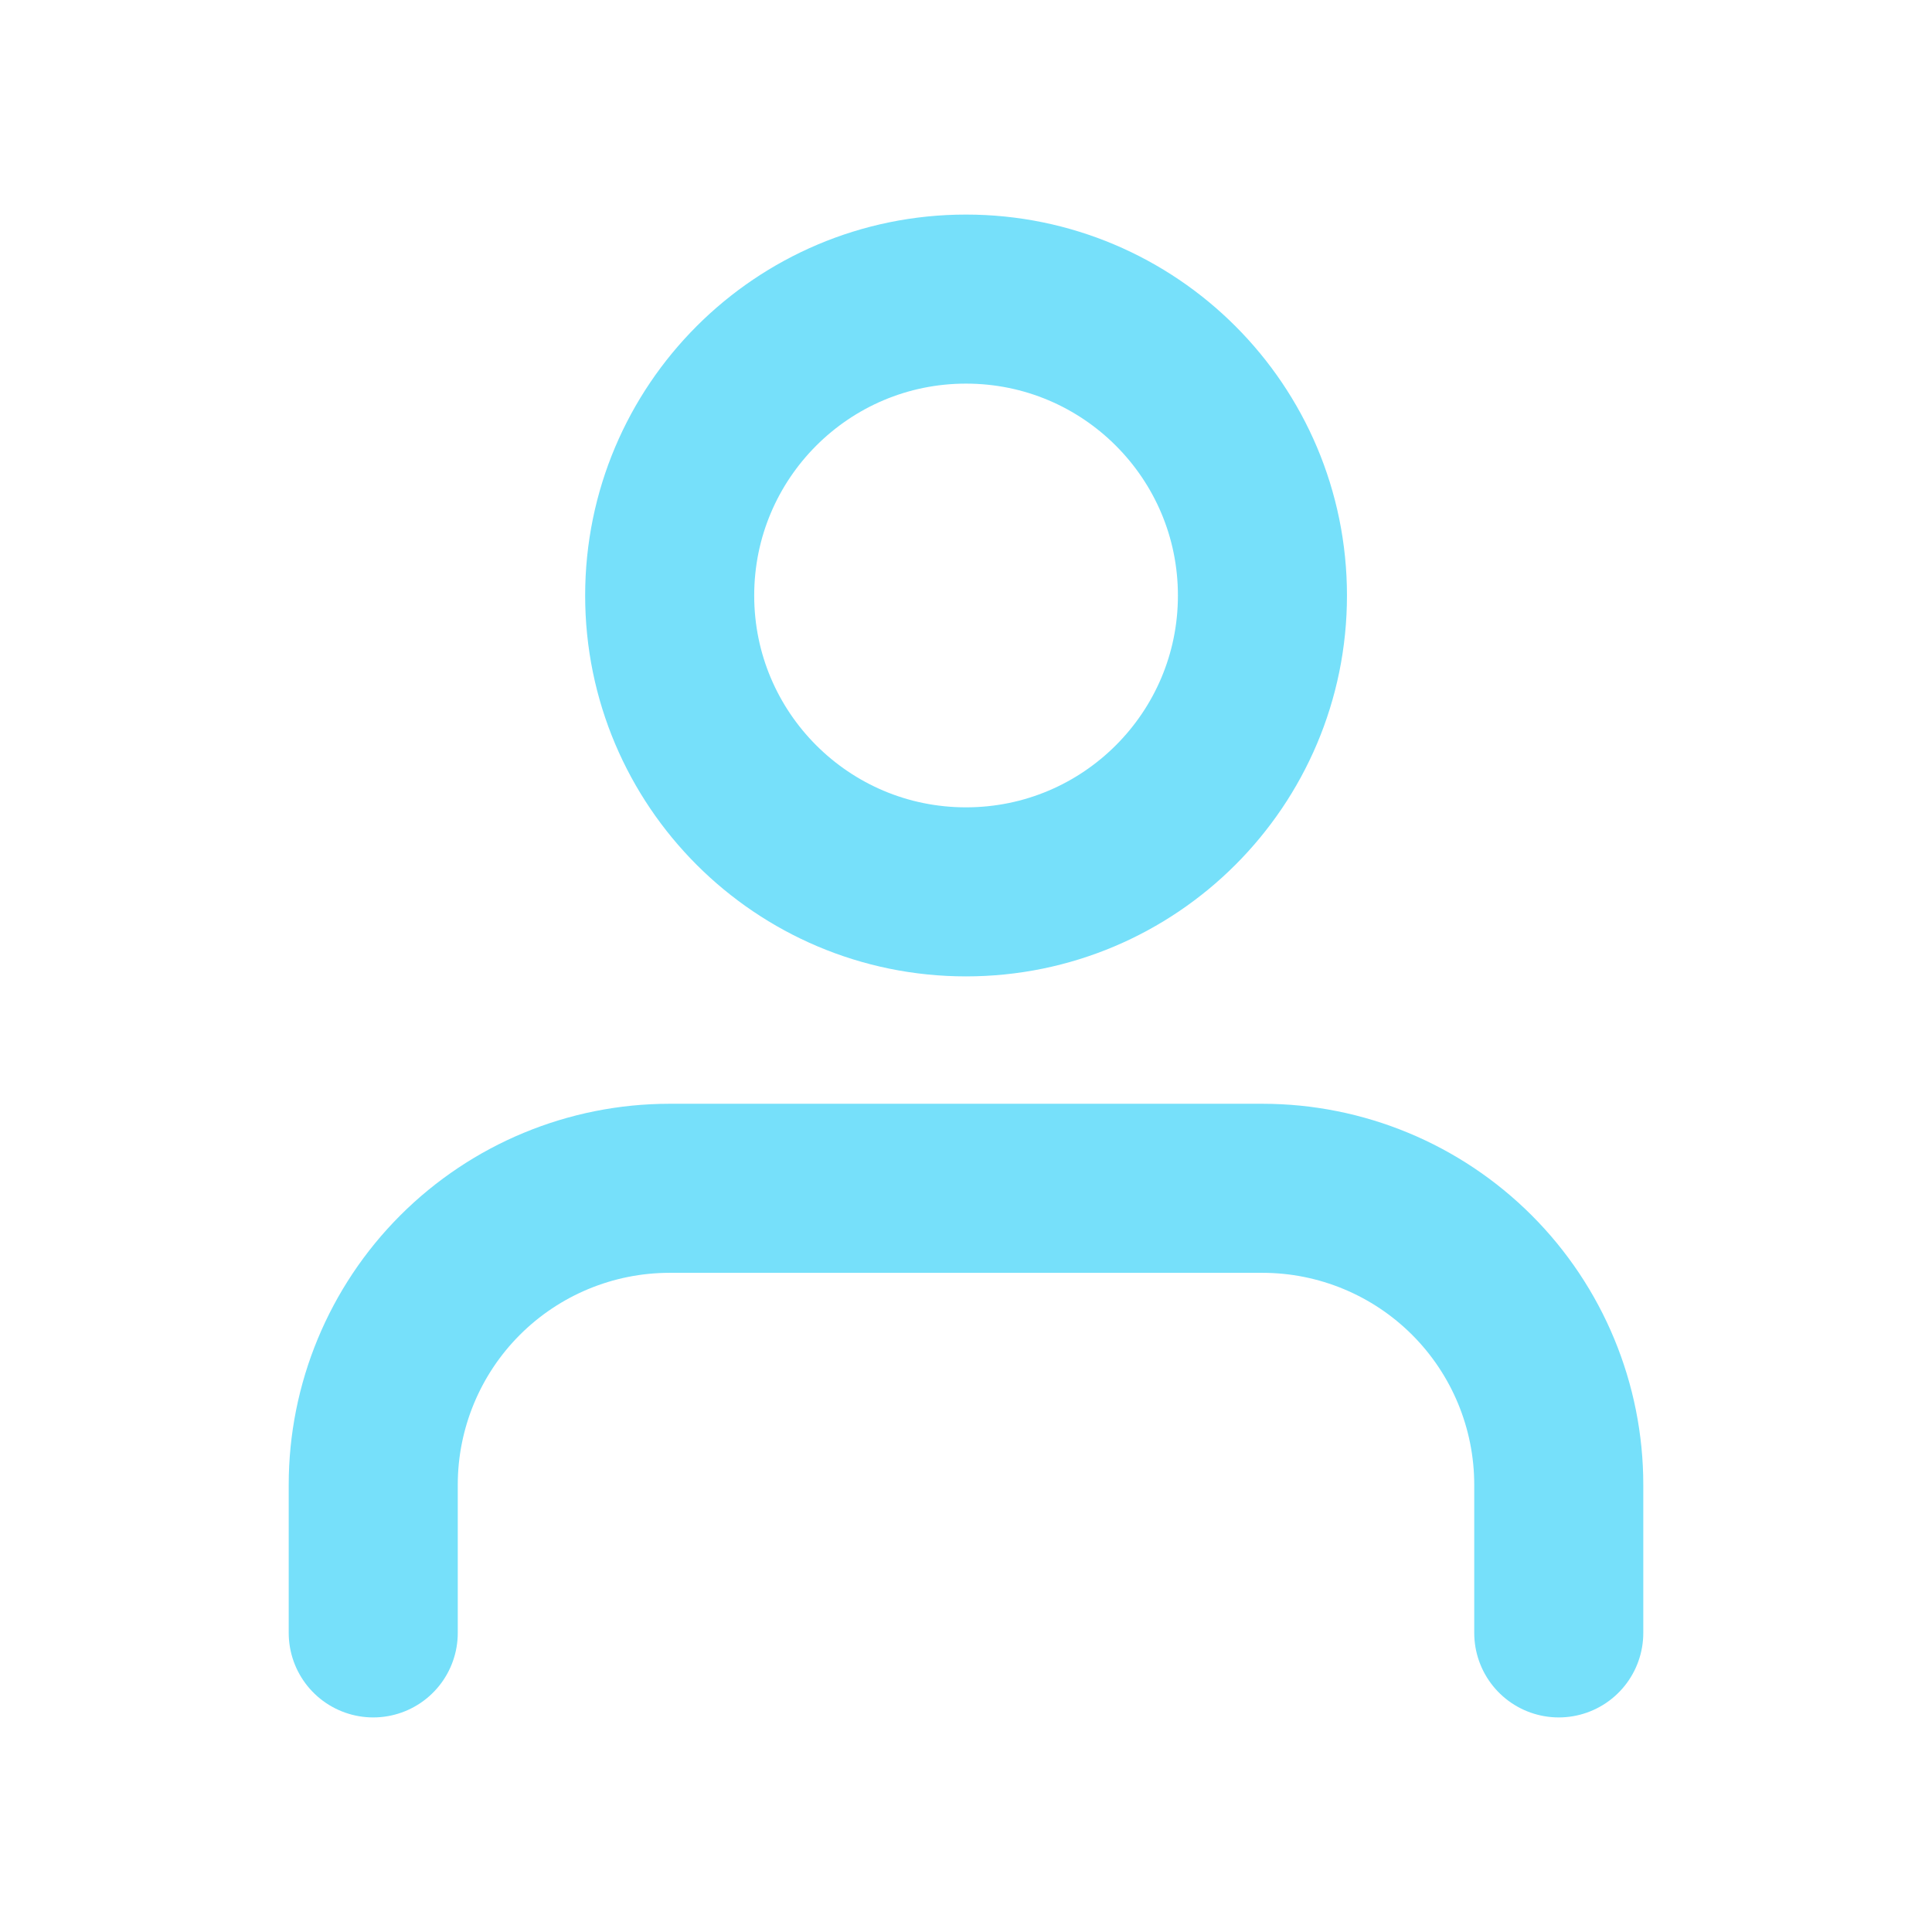
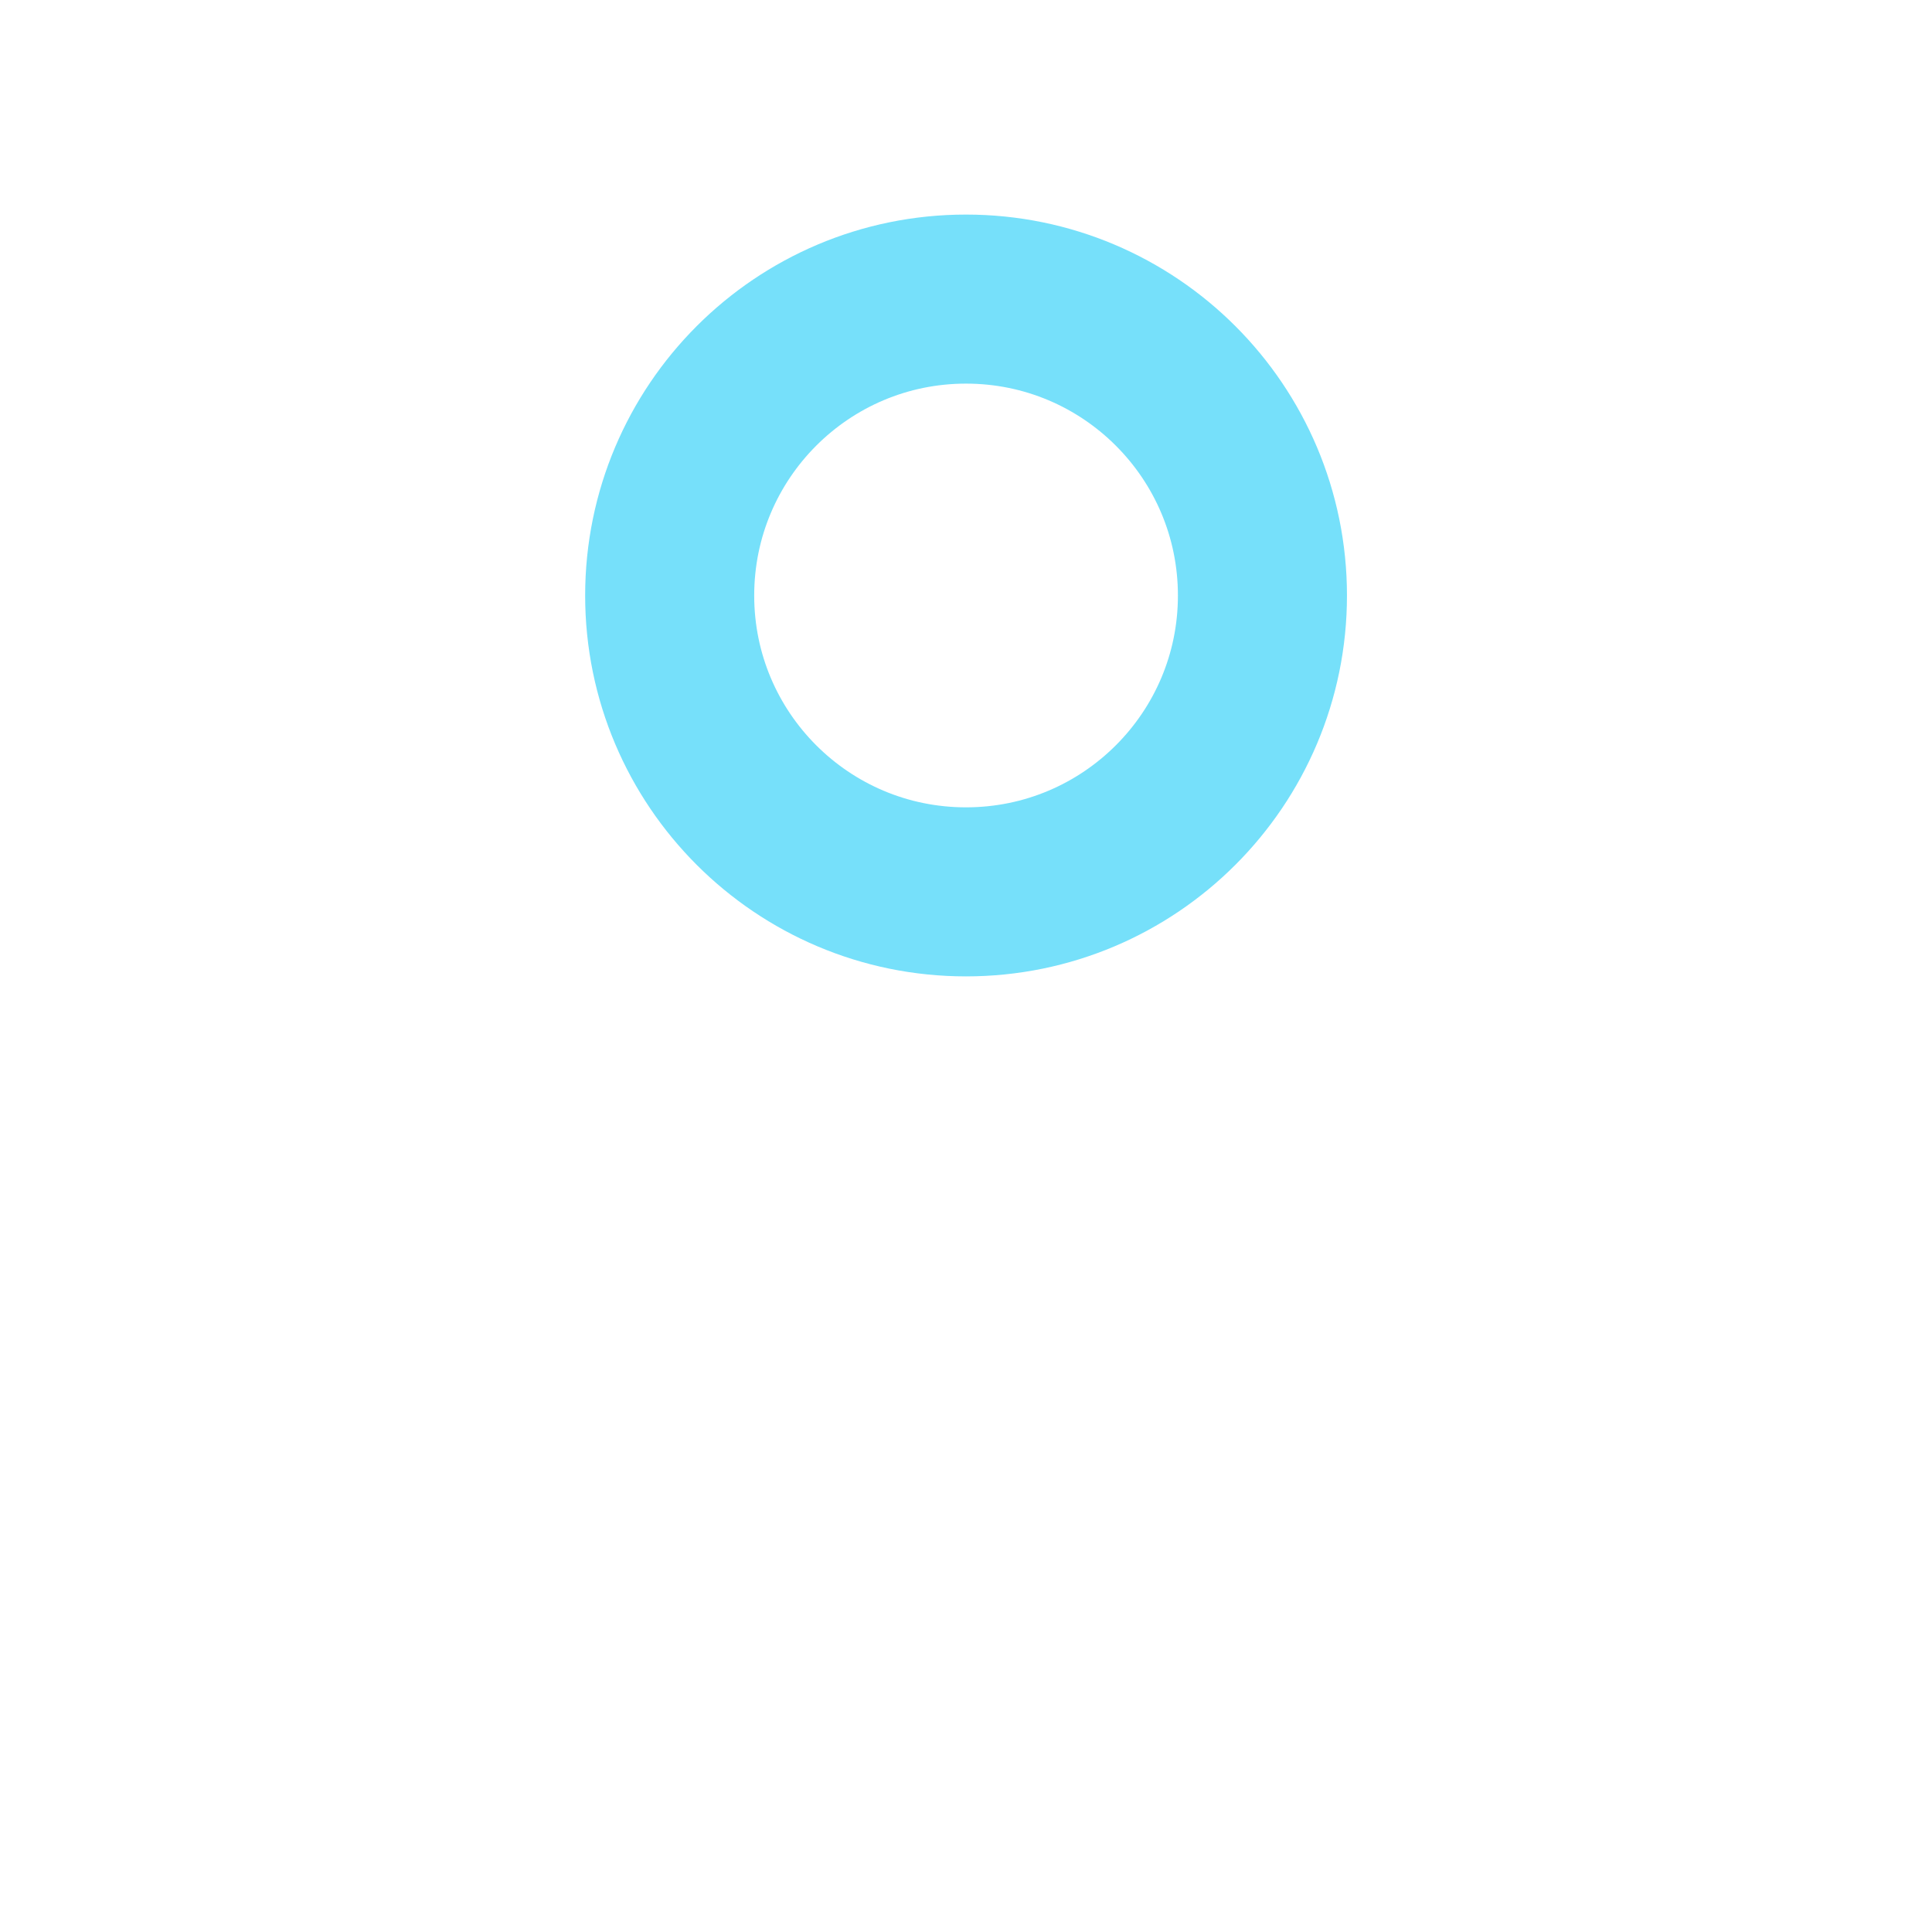
<svg xmlns="http://www.w3.org/2000/svg" width="20px" height="20px" viewBox="0 0 16 16" fill="none">
-   <path d="M12.909 13.523V12.296C12.909 11.645 12.65 11.02 12.19 10.56C11.73 10.1 11.106 9.841 10.455 9.841H5.545C4.894 9.841 4.27 10.1 3.81 10.56C3.35 11.02 3.091 11.645 3.091 12.296V13.523" stroke="#76E0FA" stroke-width="1.4" stroke-linecap="round" stroke-linejoin="round" />
  <path d="M8 7.386C9.356 7.386 10.455 6.287 10.455 4.932C10.455 3.576 9.356 2.477 8 2.477C6.644 2.477 5.546 3.576 5.546 4.932C5.546 6.287 6.644 7.386 8 7.386Z" stroke="#76E0FA" stroke-width="1.4" stroke-linecap="round" stroke-linejoin="round" />
</svg>